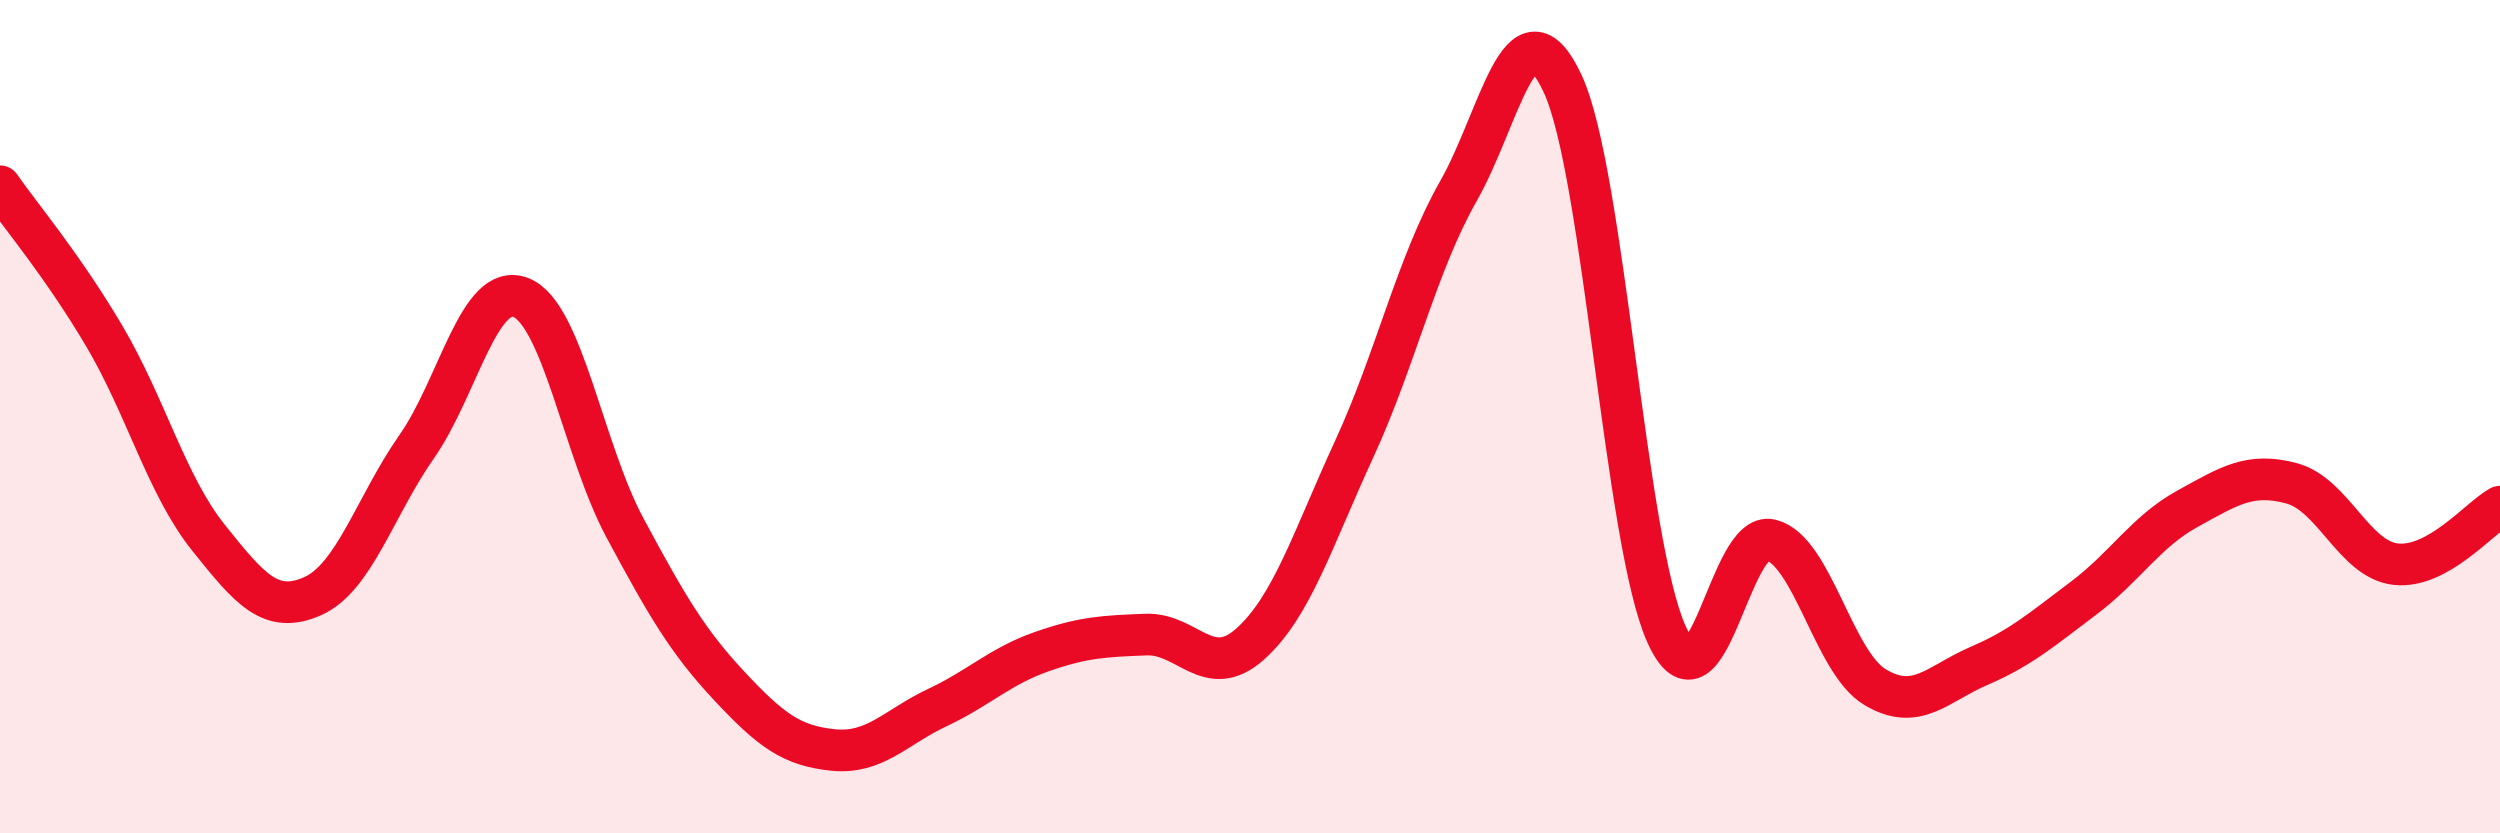
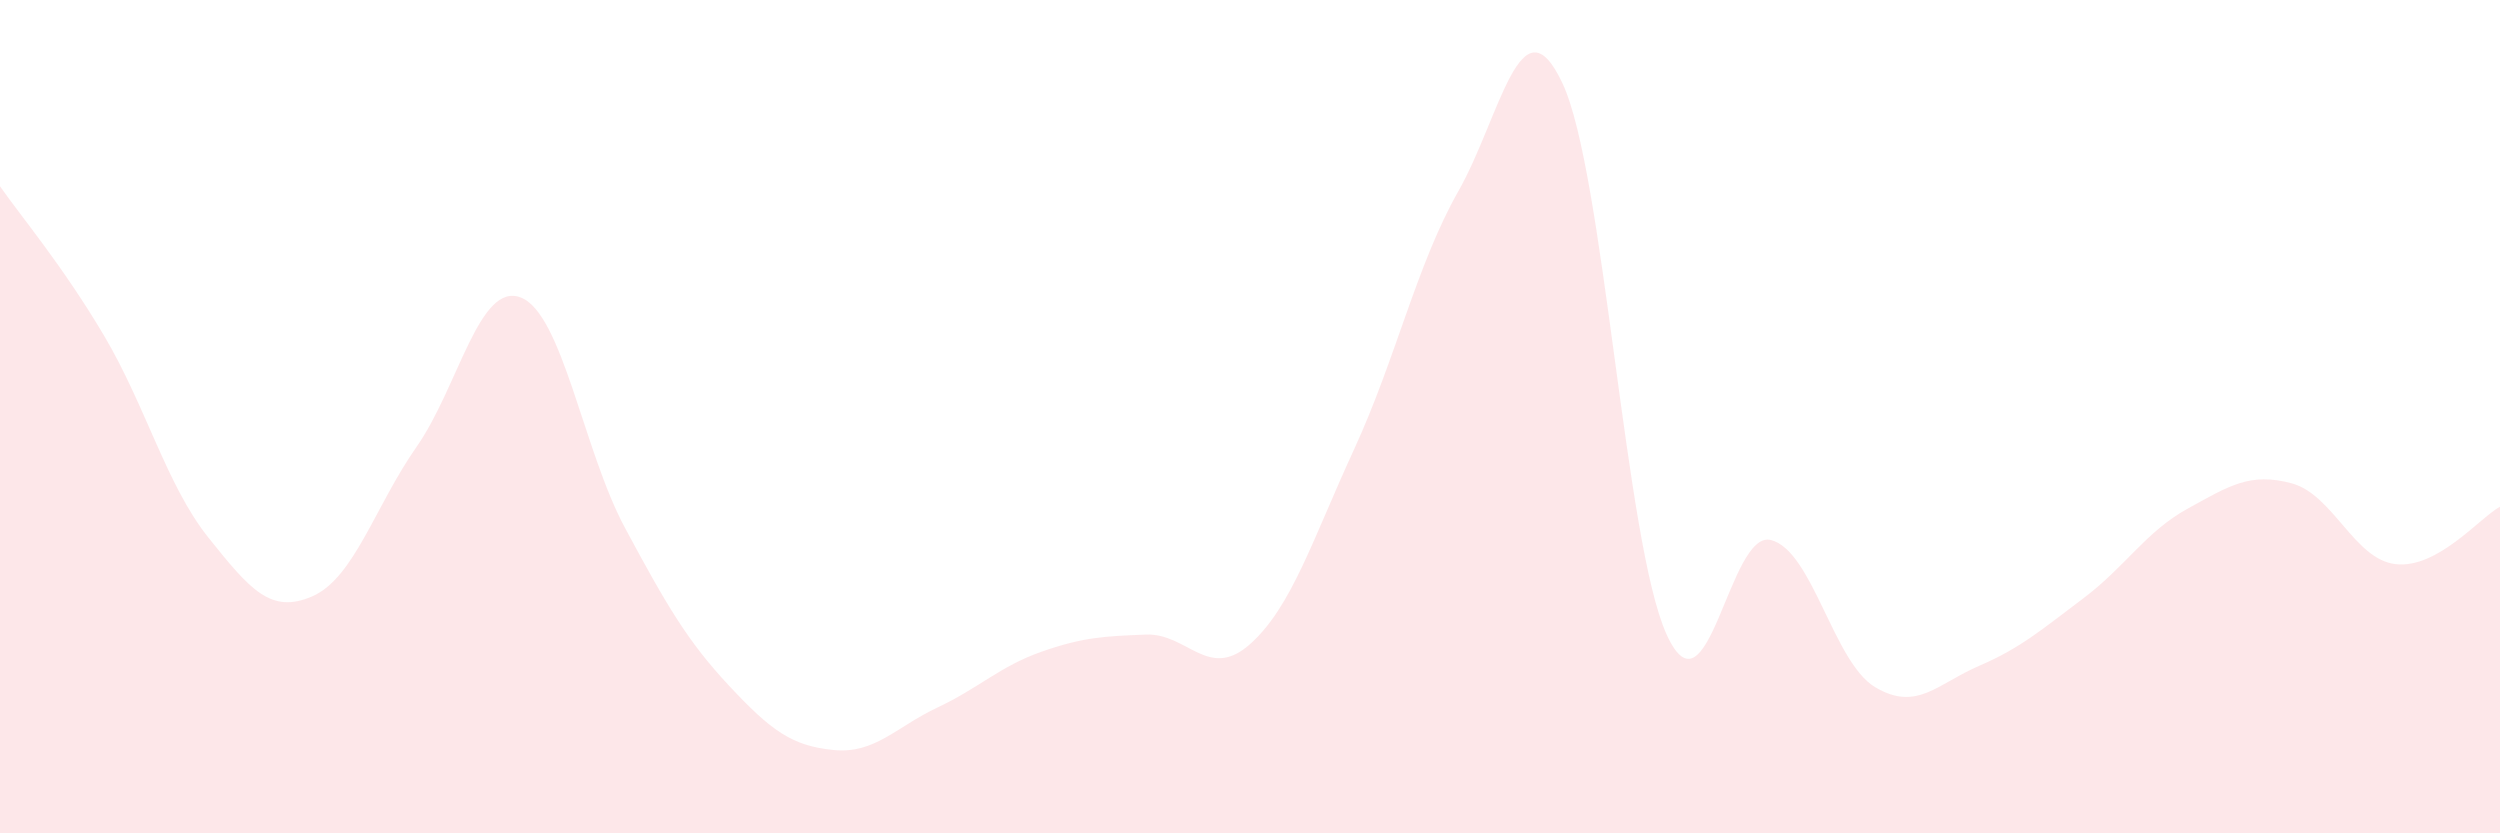
<svg xmlns="http://www.w3.org/2000/svg" width="60" height="20" viewBox="0 0 60 20">
  <path d="M 0,4.47 C 0.5,5.19 1.5,6.37 2.5,8.06 C 3.5,9.75 4,11.65 5,12.9 C 6,14.15 6.5,14.75 7.5,14.31 C 8.5,13.87 9,12.15 10,10.72 C 11,9.29 11.5,6.75 12.5,7.14 C 13.5,7.53 14,10.81 15,12.67 C 16,14.53 16.5,15.39 17.5,16.46 C 18.5,17.53 19,17.9 20,18 C 21,18.1 21.5,17.45 22.5,16.98 C 23.5,16.51 24,15.99 25,15.64 C 26,15.29 26.5,15.27 27.5,15.23 C 28.5,15.19 29,16.35 30,15.46 C 31,14.57 31.5,12.95 32.5,10.78 C 33.5,8.61 34,6.35 35,4.59 C 36,2.83 36.5,-0.13 37.5,2 C 38.5,4.13 39,13.04 40,15.23 C 41,17.42 41.5,12.71 42.5,12.96 C 43.5,13.21 44,15.89 45,16.49 C 46,17.09 46.5,16.41 47.5,15.98 C 48.5,15.55 49,15.11 50,14.36 C 51,13.61 51.5,12.76 52.5,12.21 C 53.5,11.66 54,11.33 55,11.6 C 56,11.87 56.5,13.43 57.5,13.54 C 58.5,13.65 59.5,12.44 60,12.16L60 20L0 20Z" fill="#EB0A25" opacity="0.1" stroke-linecap="round" stroke-linejoin="round" />
-   <path d="M 0,4.47 C 0.5,5.19 1.5,6.37 2.5,8.06 C 3.5,9.75 4,11.65 5,12.9 C 6,14.15 6.5,14.75 7.5,14.31 C 8.5,13.87 9,12.15 10,10.72 C 11,9.29 11.5,6.75 12.5,7.14 C 13.5,7.53 14,10.81 15,12.67 C 16,14.53 16.5,15.39 17.5,16.46 C 18.5,17.53 19,17.9 20,18 C 21,18.1 21.5,17.45 22.5,16.98 C 23.5,16.51 24,15.99 25,15.64 C 26,15.29 26.5,15.27 27.5,15.23 C 28.5,15.19 29,16.35 30,15.46 C 31,14.57 31.5,12.95 32.5,10.78 C 33.5,8.61 34,6.35 35,4.59 C 36,2.83 36.5,-0.13 37.5,2 C 38.5,4.13 39,13.04 40,15.23 C 41,17.42 41.5,12.71 42.5,12.96 C 43.5,13.21 44,15.89 45,16.49 C 46,17.09 46.5,16.41 47.5,15.98 C 48.5,15.55 49,15.11 50,14.36 C 51,13.61 51.5,12.76 52.5,12.21 C 53.5,11.66 54,11.33 55,11.6 C 56,11.87 56.5,13.43 57.5,13.54 C 58.5,13.65 59.5,12.44 60,12.16" stroke="#EB0A25" stroke-width="1" fill="none" stroke-linecap="round" stroke-linejoin="round" />
</svg>